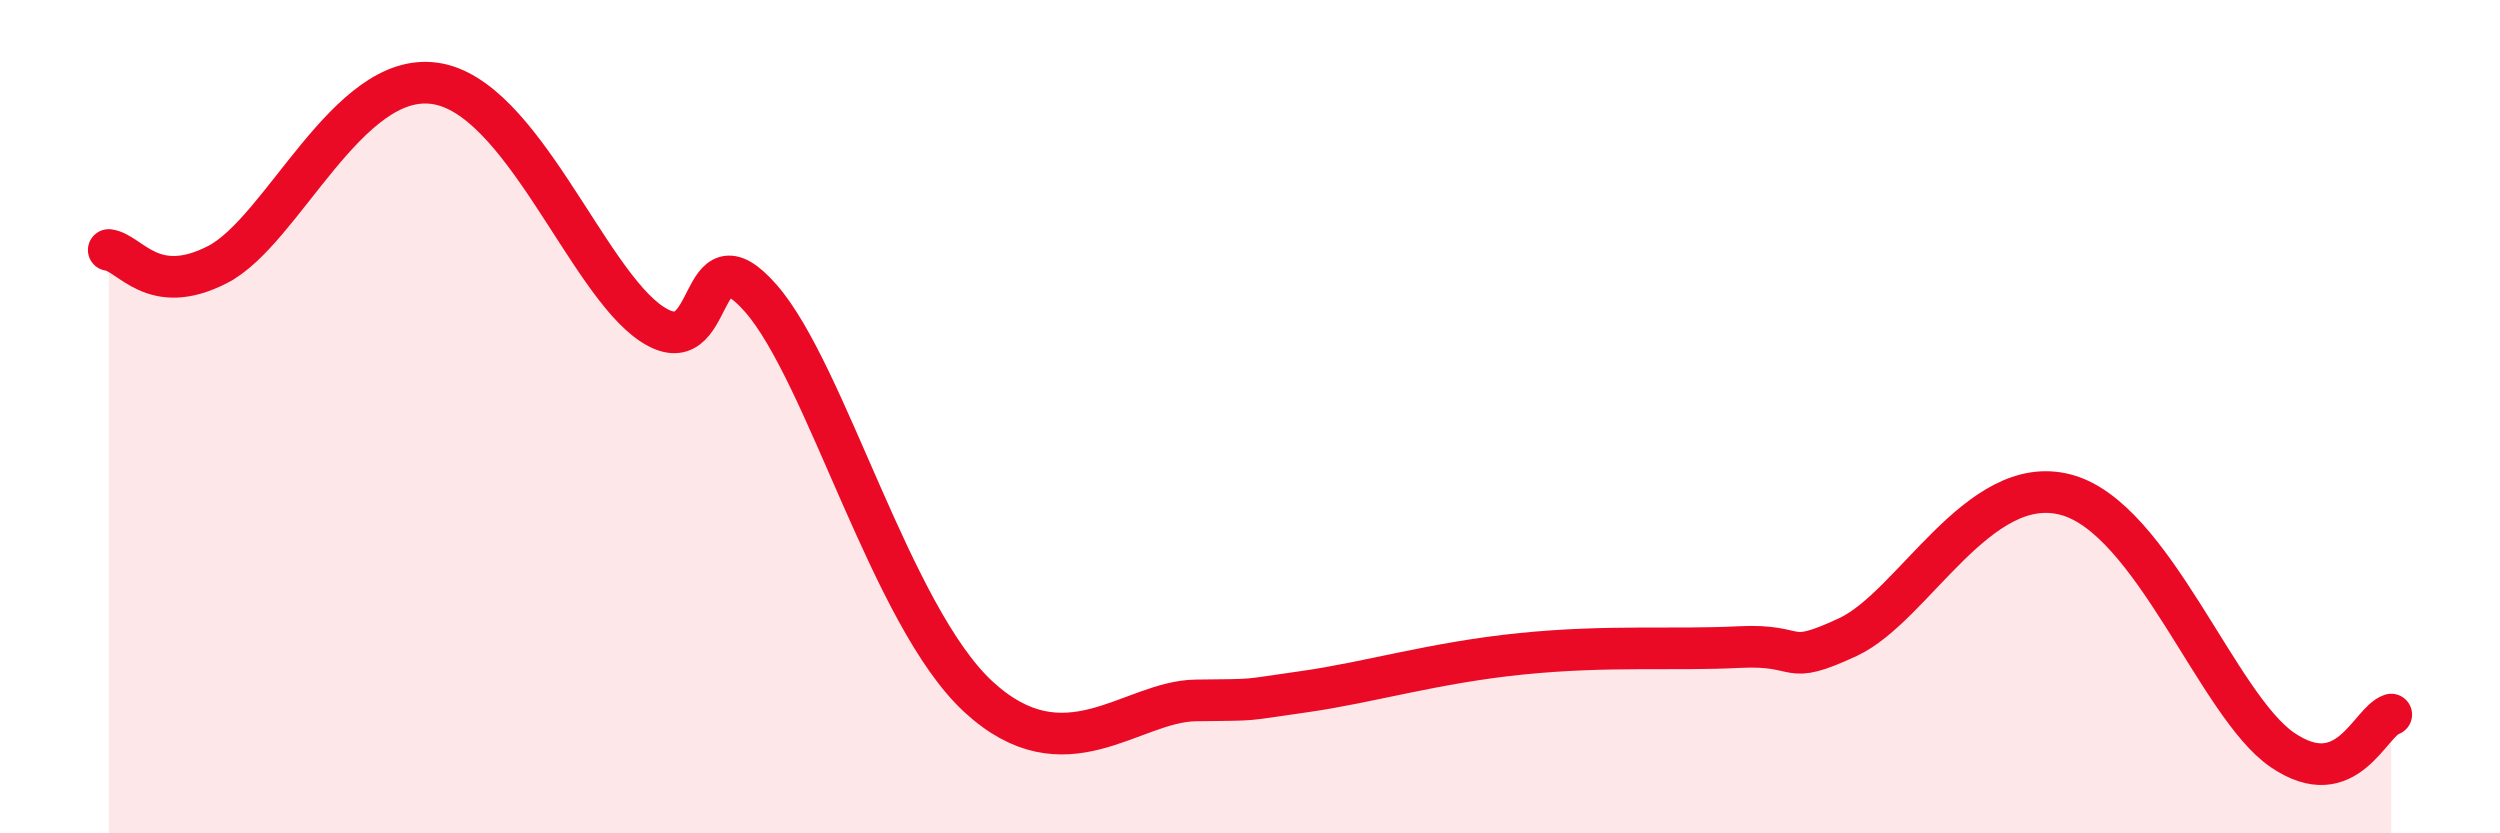
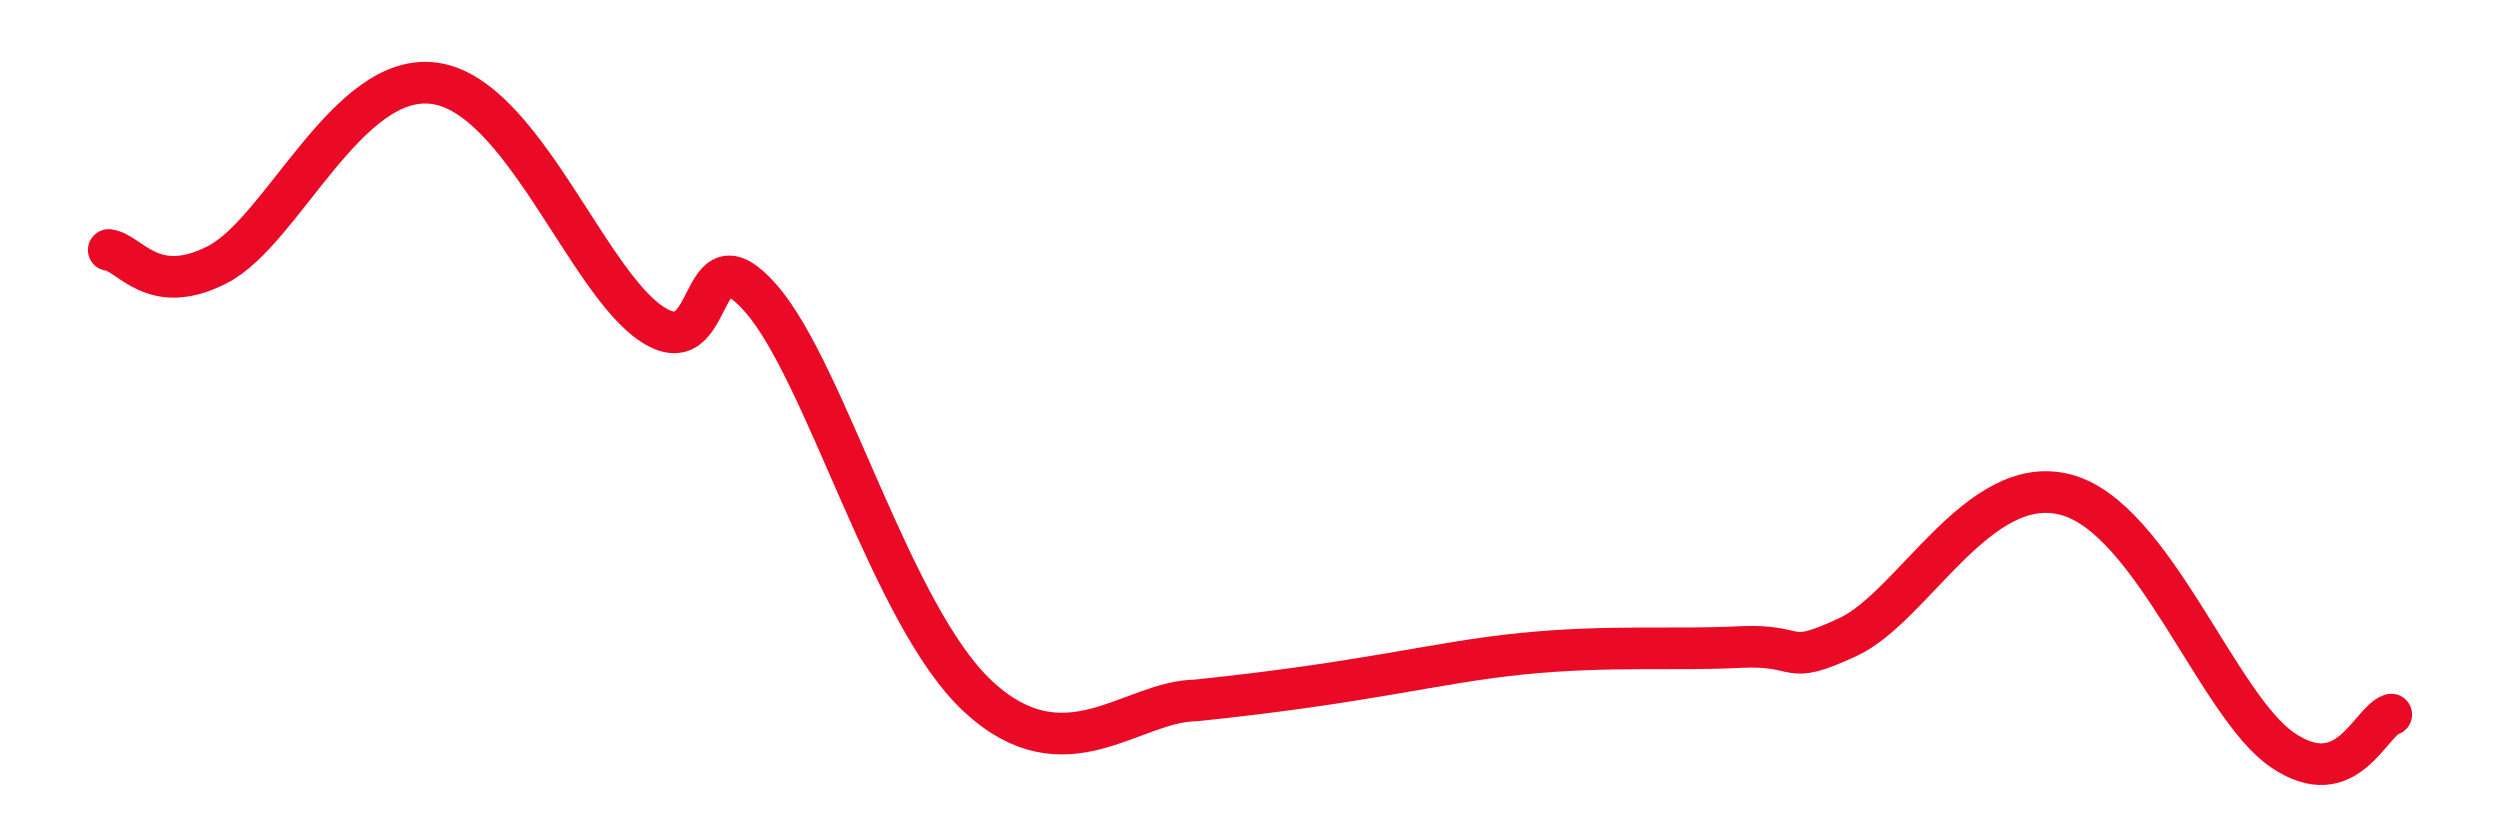
<svg xmlns="http://www.w3.org/2000/svg" width="60" height="20" viewBox="0 0 60 20">
-   <path d="M 2.61,6 C 3.13,6.07 3.66,7.15 5.22,6.35 C 6.78,5.55 8.34,1.71 10.43,2 C 12.52,2.29 14.08,6.75 15.65,7.78 C 17.22,8.81 16.69,5.37 18.26,7.16 C 19.83,8.95 21.39,14.79 23.48,16.72 C 25.57,18.65 27.14,16.83 28.7,16.81 C 30.26,16.79 29.74,16.82 31.3,16.6 C 32.86,16.38 34.43,15.9 36.52,15.69 C 38.61,15.48 40.17,15.61 41.74,15.53 C 43.31,15.45 42.78,16.02 44.35,15.29 C 45.92,14.56 47.48,11.33 49.57,11.87 C 51.66,12.41 53.22,16.94 54.78,18 C 56.34,19.06 56.87,17.32 57.39,17.15L57.39 20L2.61 20Z" fill="#EB0A25" opacity="0.1" stroke-linecap="round" stroke-linejoin="round" />
-   <path d="M 2.61,6 C 3.13,6.07 3.66,7.15 5.22,6.35 C 6.78,5.55 8.34,1.71 10.43,2 C 12.52,2.29 14.08,6.75 15.65,7.78 C 17.22,8.81 16.69,5.37 18.26,7.16 C 19.83,8.95 21.39,14.79 23.48,16.72 C 25.57,18.65 27.14,16.83 28.7,16.81 C 30.26,16.79 29.74,16.82 31.3,16.6 C 32.86,16.38 34.43,15.9 36.52,15.69 C 38.61,15.48 40.17,15.61 41.74,15.53 C 43.31,15.45 42.78,16.02 44.35,15.29 C 45.92,14.56 47.48,11.33 49.57,11.87 C 51.66,12.41 53.22,16.94 54.78,18 C 56.34,19.06 56.87,17.32 57.39,17.15" stroke="#EB0A25" stroke-width="1" fill="none" stroke-linecap="round" stroke-linejoin="round" />
+   <path d="M 2.61,6 C 3.13,6.07 3.66,7.15 5.22,6.35 C 6.78,5.55 8.34,1.71 10.43,2 C 12.52,2.29 14.08,6.75 15.65,7.78 C 17.22,8.81 16.69,5.37 18.26,7.16 C 19.83,8.95 21.39,14.79 23.48,16.72 C 25.57,18.65 27.14,16.83 28.7,16.81 C 32.86,16.38 34.43,15.9 36.52,15.69 C 38.61,15.48 40.17,15.61 41.74,15.53 C 43.31,15.45 42.78,16.02 44.35,15.29 C 45.92,14.56 47.48,11.33 49.57,11.87 C 51.66,12.41 53.22,16.94 54.78,18 C 56.34,19.06 56.87,17.32 57.39,17.15" stroke="#EB0A25" stroke-width="1" fill="none" stroke-linecap="round" stroke-linejoin="round" />
</svg>